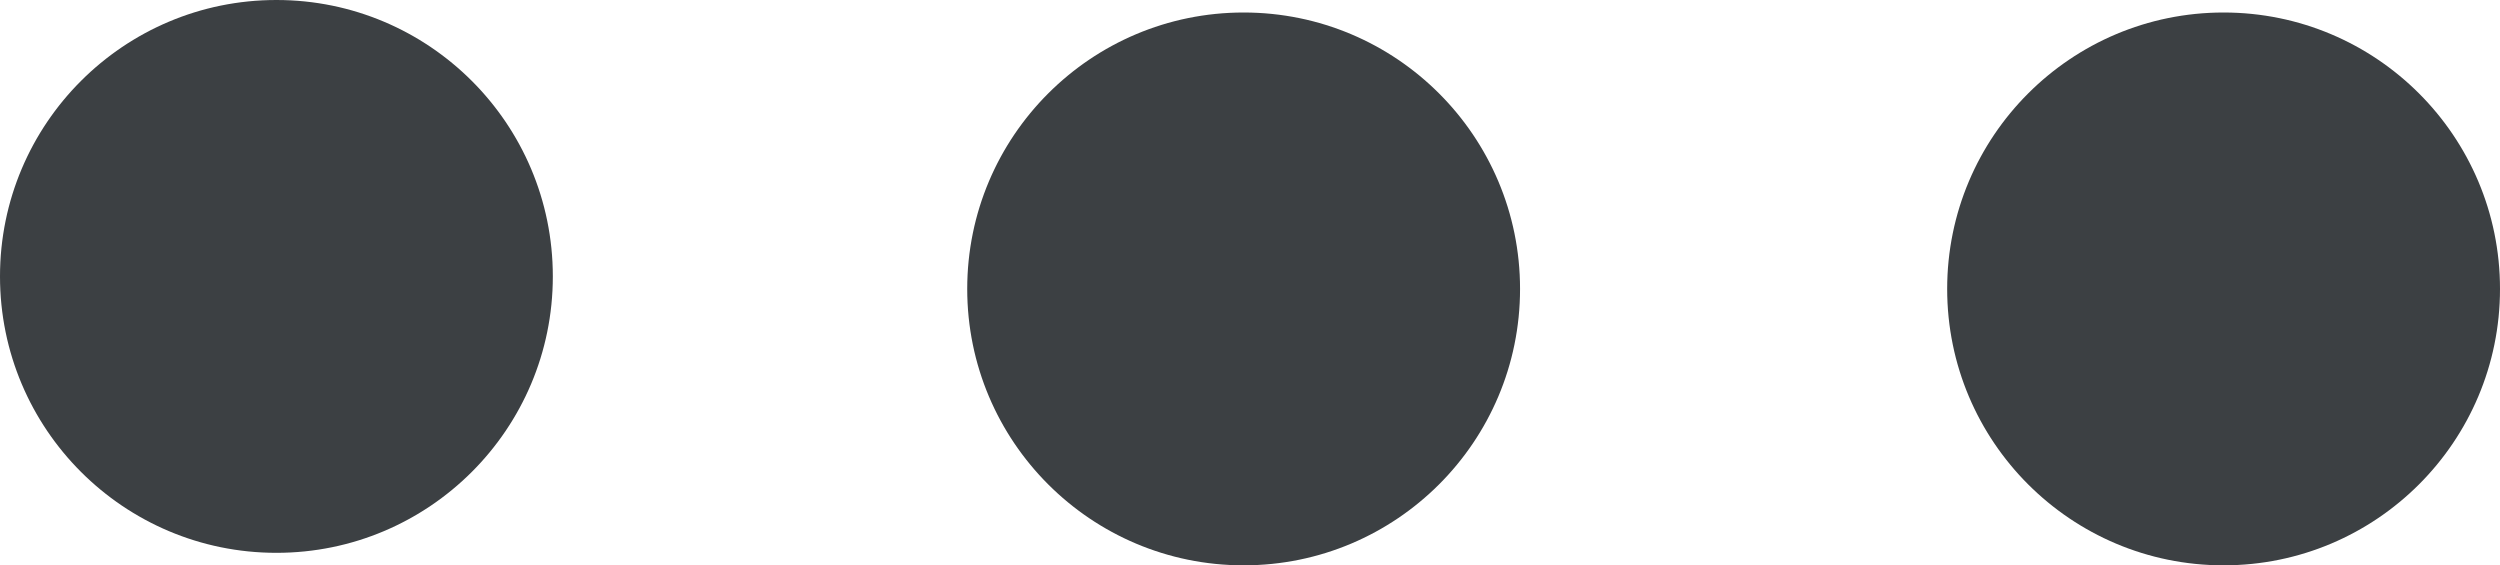
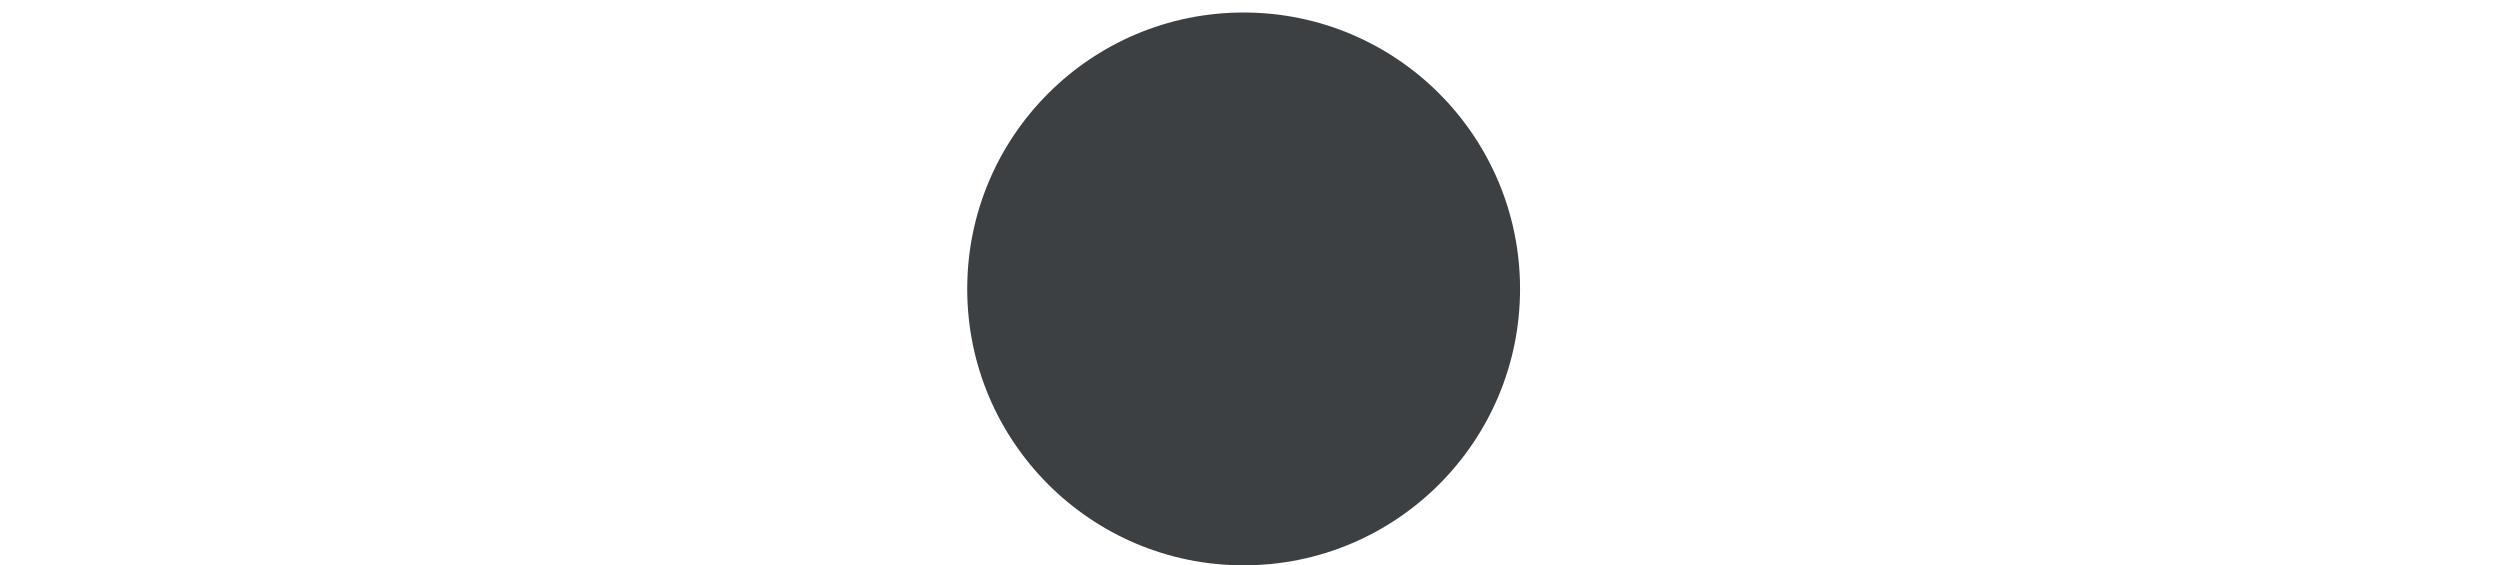
<svg xmlns="http://www.w3.org/2000/svg" id="Layer_2" data-name="Layer 2" viewBox="0 0 11.197 2.532">
  <defs>
    <style>
      .cls-1 {
        fill: #3c4043;
      }
    </style>
  </defs>
  <g id="Layer_9" data-name="Layer 9">
    <g>
-       <circle class="cls-1" cx="1.238" cy="1.238" r="1.238" />
      <circle class="cls-1" cx="5.57" cy="1.294" r="1.238" />
-       <circle class="cls-1" cx="9.959" cy="1.294" r="1.238" />
    </g>
  </g>
</svg>